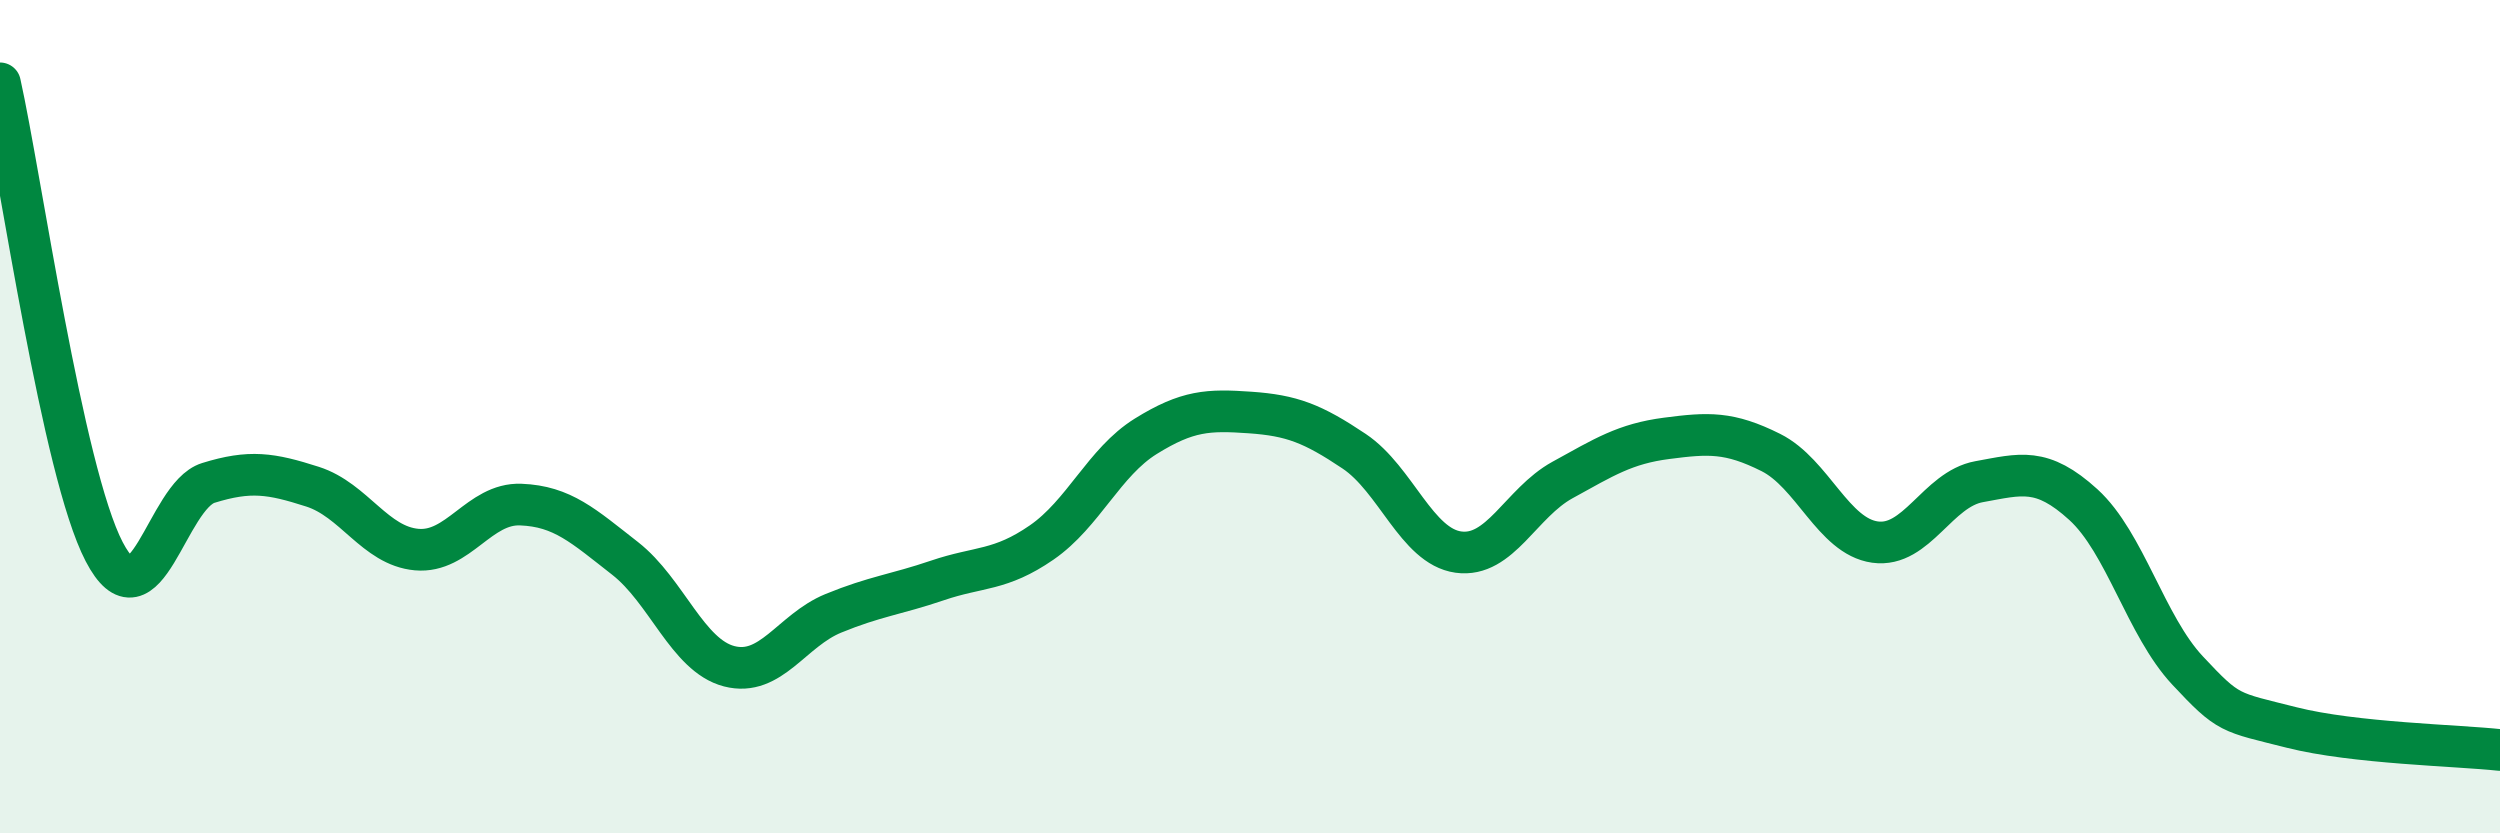
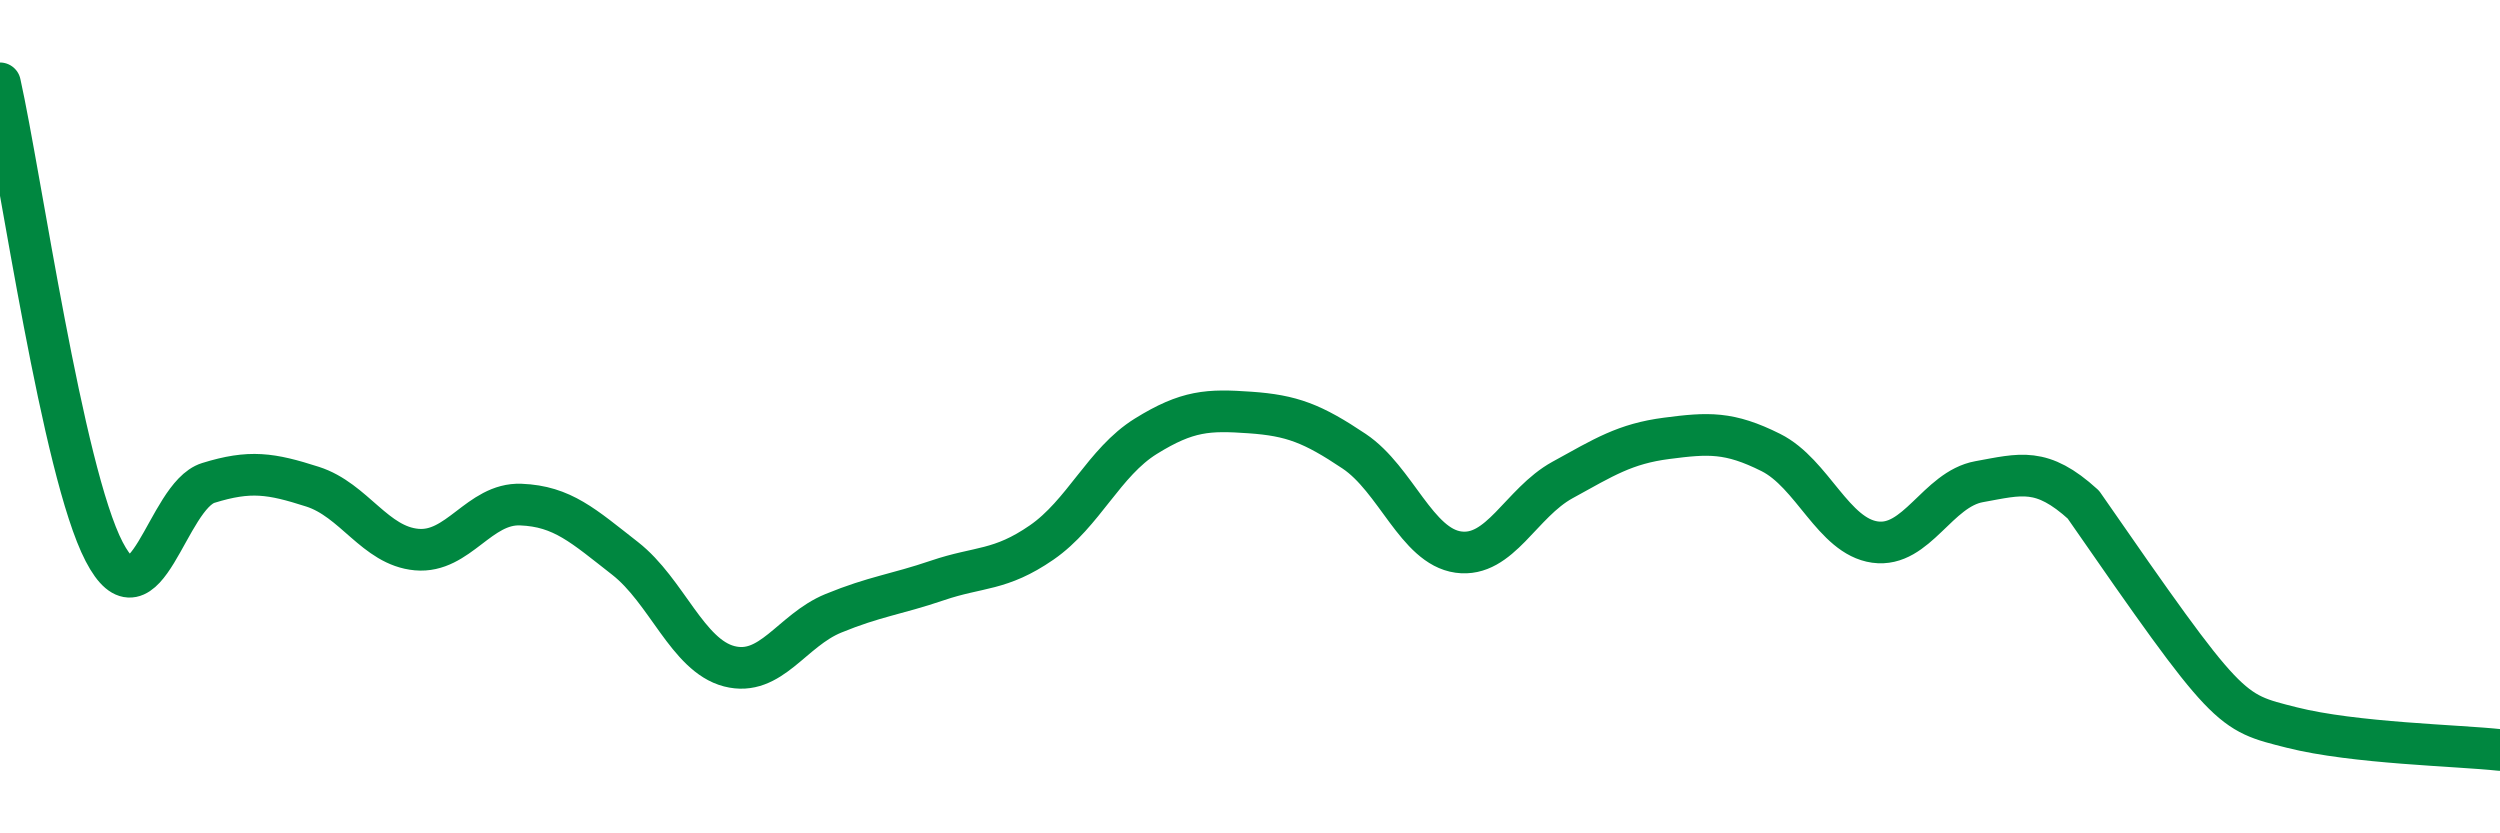
<svg xmlns="http://www.w3.org/2000/svg" width="60" height="20" viewBox="0 0 60 20">
-   <path d="M 0,2 C 0.5,4.25 1.5,11.32 2.5,13.24 C 3.5,15.16 4,11.9 5,11.59 C 6,11.28 6.5,11.36 7.5,11.68 C 8.5,12 9,13.1 10,13.19 C 11,13.28 11.5,12.07 12.5,12.11 C 13.5,12.15 14,12.62 15,13.4 C 16,14.18 16.5,15.73 17.5,15.99 C 18.5,16.25 19,15.13 20,14.72 C 21,14.31 21.5,14.27 22.5,13.93 C 23.5,13.59 24,13.71 25,13.02 C 26,12.33 26.5,11.09 27.5,10.47 C 28.5,9.85 29,9.83 30,9.9 C 31,9.97 31.5,10.16 32.5,10.83 C 33.5,11.5 34,13.11 35,13.25 C 36,13.39 36.5,12.07 37.5,11.52 C 38.5,10.97 39,10.65 40,10.52 C 41,10.39 41.5,10.36 42.5,10.86 C 43.5,11.36 44,12.87 45,13.01 C 46,13.15 46.5,11.74 47.5,11.56 C 48.5,11.38 49,11.2 50,12.11 C 51,13.02 51.5,15.02 52.5,16.09 C 53.5,17.16 53.5,17.08 55,17.46 C 56.5,17.84 59,17.89 60,18L60 20L0 20Z" fill="#008740" opacity="0.1" stroke-linecap="round" stroke-linejoin="round" />
-   <path d="M 0,2 C 0.5,4.25 1.5,11.32 2.5,13.24 C 3.5,15.16 4,11.9 5,11.59 C 6,11.28 6.5,11.36 7.5,11.68 C 8.5,12 9,13.1 10,13.19 C 11,13.28 11.5,12.07 12.5,12.11 C 13.5,12.15 14,12.62 15,13.4 C 16,14.18 16.5,15.73 17.5,15.99 C 18.5,16.25 19,15.13 20,14.72 C 21,14.31 21.5,14.27 22.5,13.93 C 23.5,13.59 24,13.71 25,13.02 C 26,12.33 26.5,11.09 27.5,10.47 C 28.5,9.85 29,9.83 30,9.9 C 31,9.97 31.5,10.16 32.5,10.83 C 33.5,11.5 34,13.11 35,13.25 C 36,13.39 36.5,12.07 37.5,11.52 C 38.5,10.97 39,10.65 40,10.52 C 41,10.39 41.5,10.36 42.5,10.86 C 43.5,11.36 44,12.87 45,13.01 C 46,13.15 46.5,11.74 47.5,11.56 C 48.5,11.38 49,11.2 50,12.11 C 51,13.02 51.5,15.02 52.5,16.09 C 53.5,17.16 53.5,17.08 55,17.46 C 56.5,17.84 59,17.89 60,18" stroke="#008740" stroke-width="1" fill="none" stroke-linecap="round" stroke-linejoin="round" />
+   <path d="M 0,2 C 0.5,4.25 1.5,11.32 2.5,13.24 C 3.5,15.16 4,11.9 5,11.59 C 6,11.28 6.5,11.36 7.5,11.68 C 8.5,12 9,13.1 10,13.19 C 11,13.28 11.5,12.07 12.5,12.11 C 13.5,12.15 14,12.62 15,13.4 C 16,14.18 16.5,15.73 17.5,15.99 C 18.5,16.25 19,15.13 20,14.72 C 21,14.31 21.5,14.27 22.5,13.93 C 23.5,13.59 24,13.71 25,13.02 C 26,12.33 26.5,11.09 27.5,10.47 C 28.5,9.85 29,9.83 30,9.9 C 31,9.97 31.5,10.16 32.5,10.83 C 33.5,11.5 34,13.11 35,13.25 C 36,13.39 36.5,12.07 37.5,11.52 C 38.5,10.97 39,10.65 40,10.52 C 41,10.39 41.5,10.36 42.5,10.86 C 43.5,11.36 44,12.87 45,13.01 C 46,13.15 46.5,11.74 47.5,11.56 C 48.5,11.38 49,11.2 50,12.11 C 53.5,17.16 53.5,17.08 55,17.46 C 56.5,17.84 59,17.89 60,18" stroke="#008740" stroke-width="1" fill="none" stroke-linecap="round" stroke-linejoin="round" />
</svg>